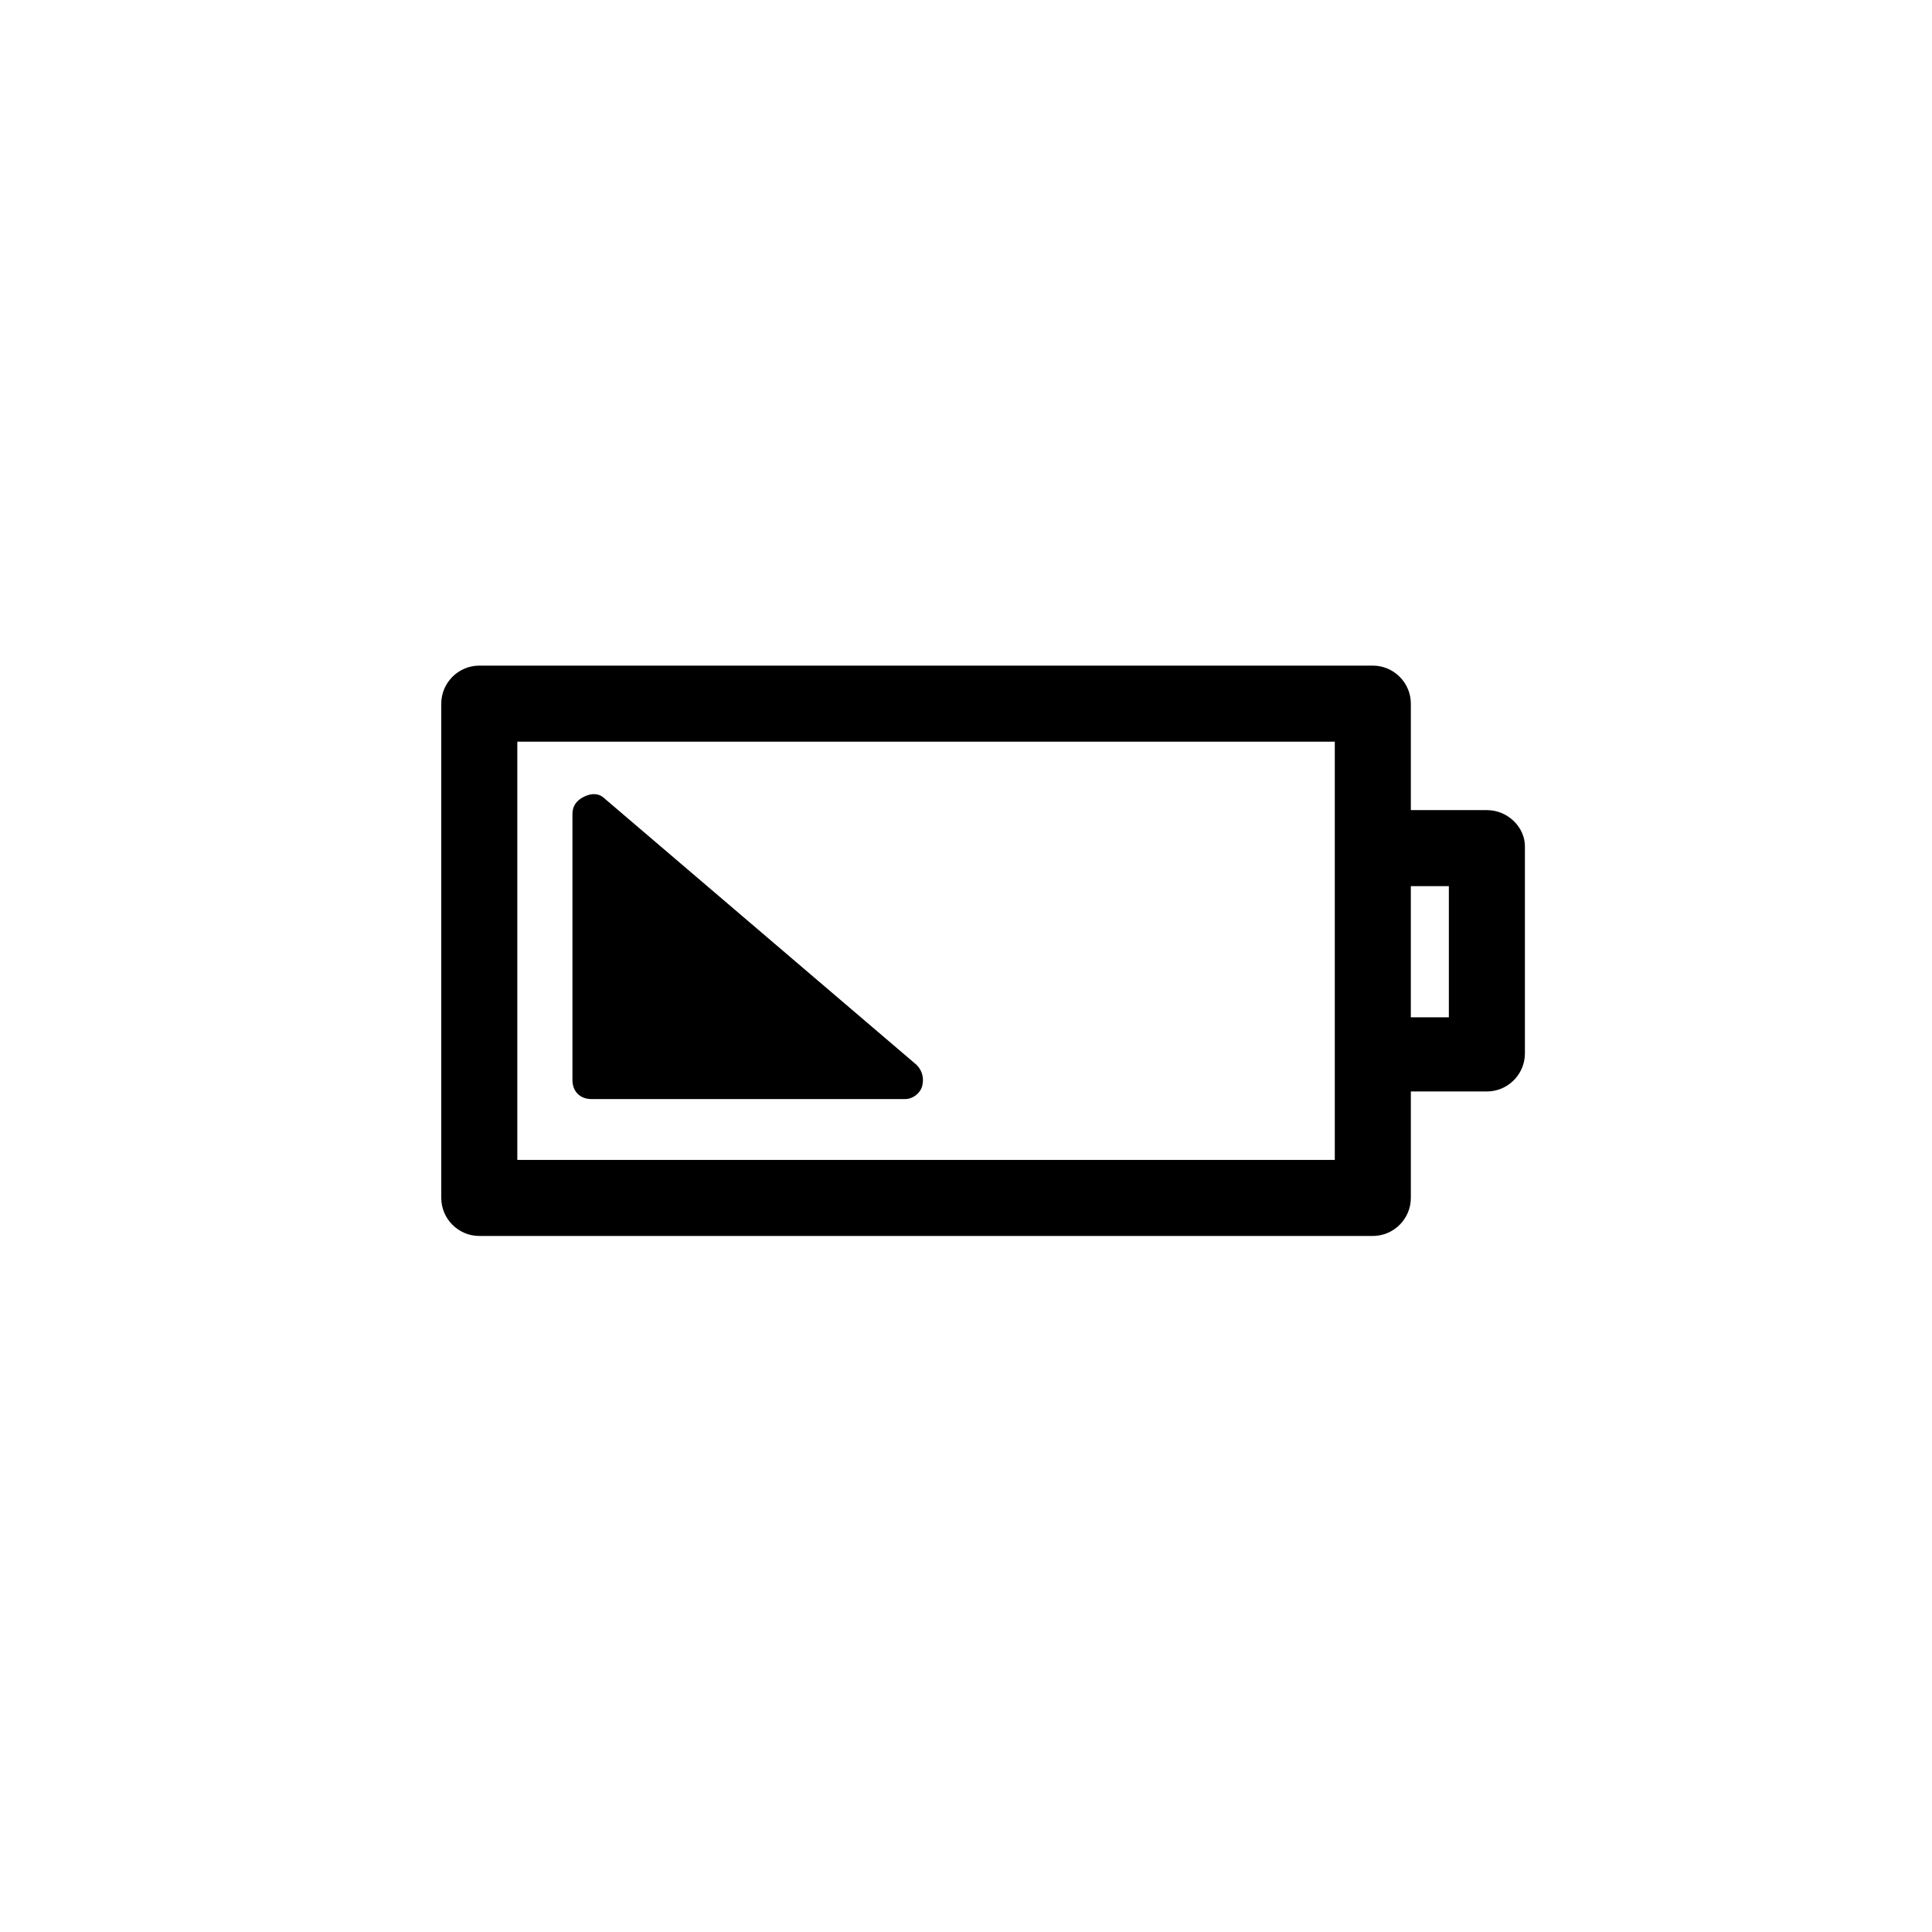
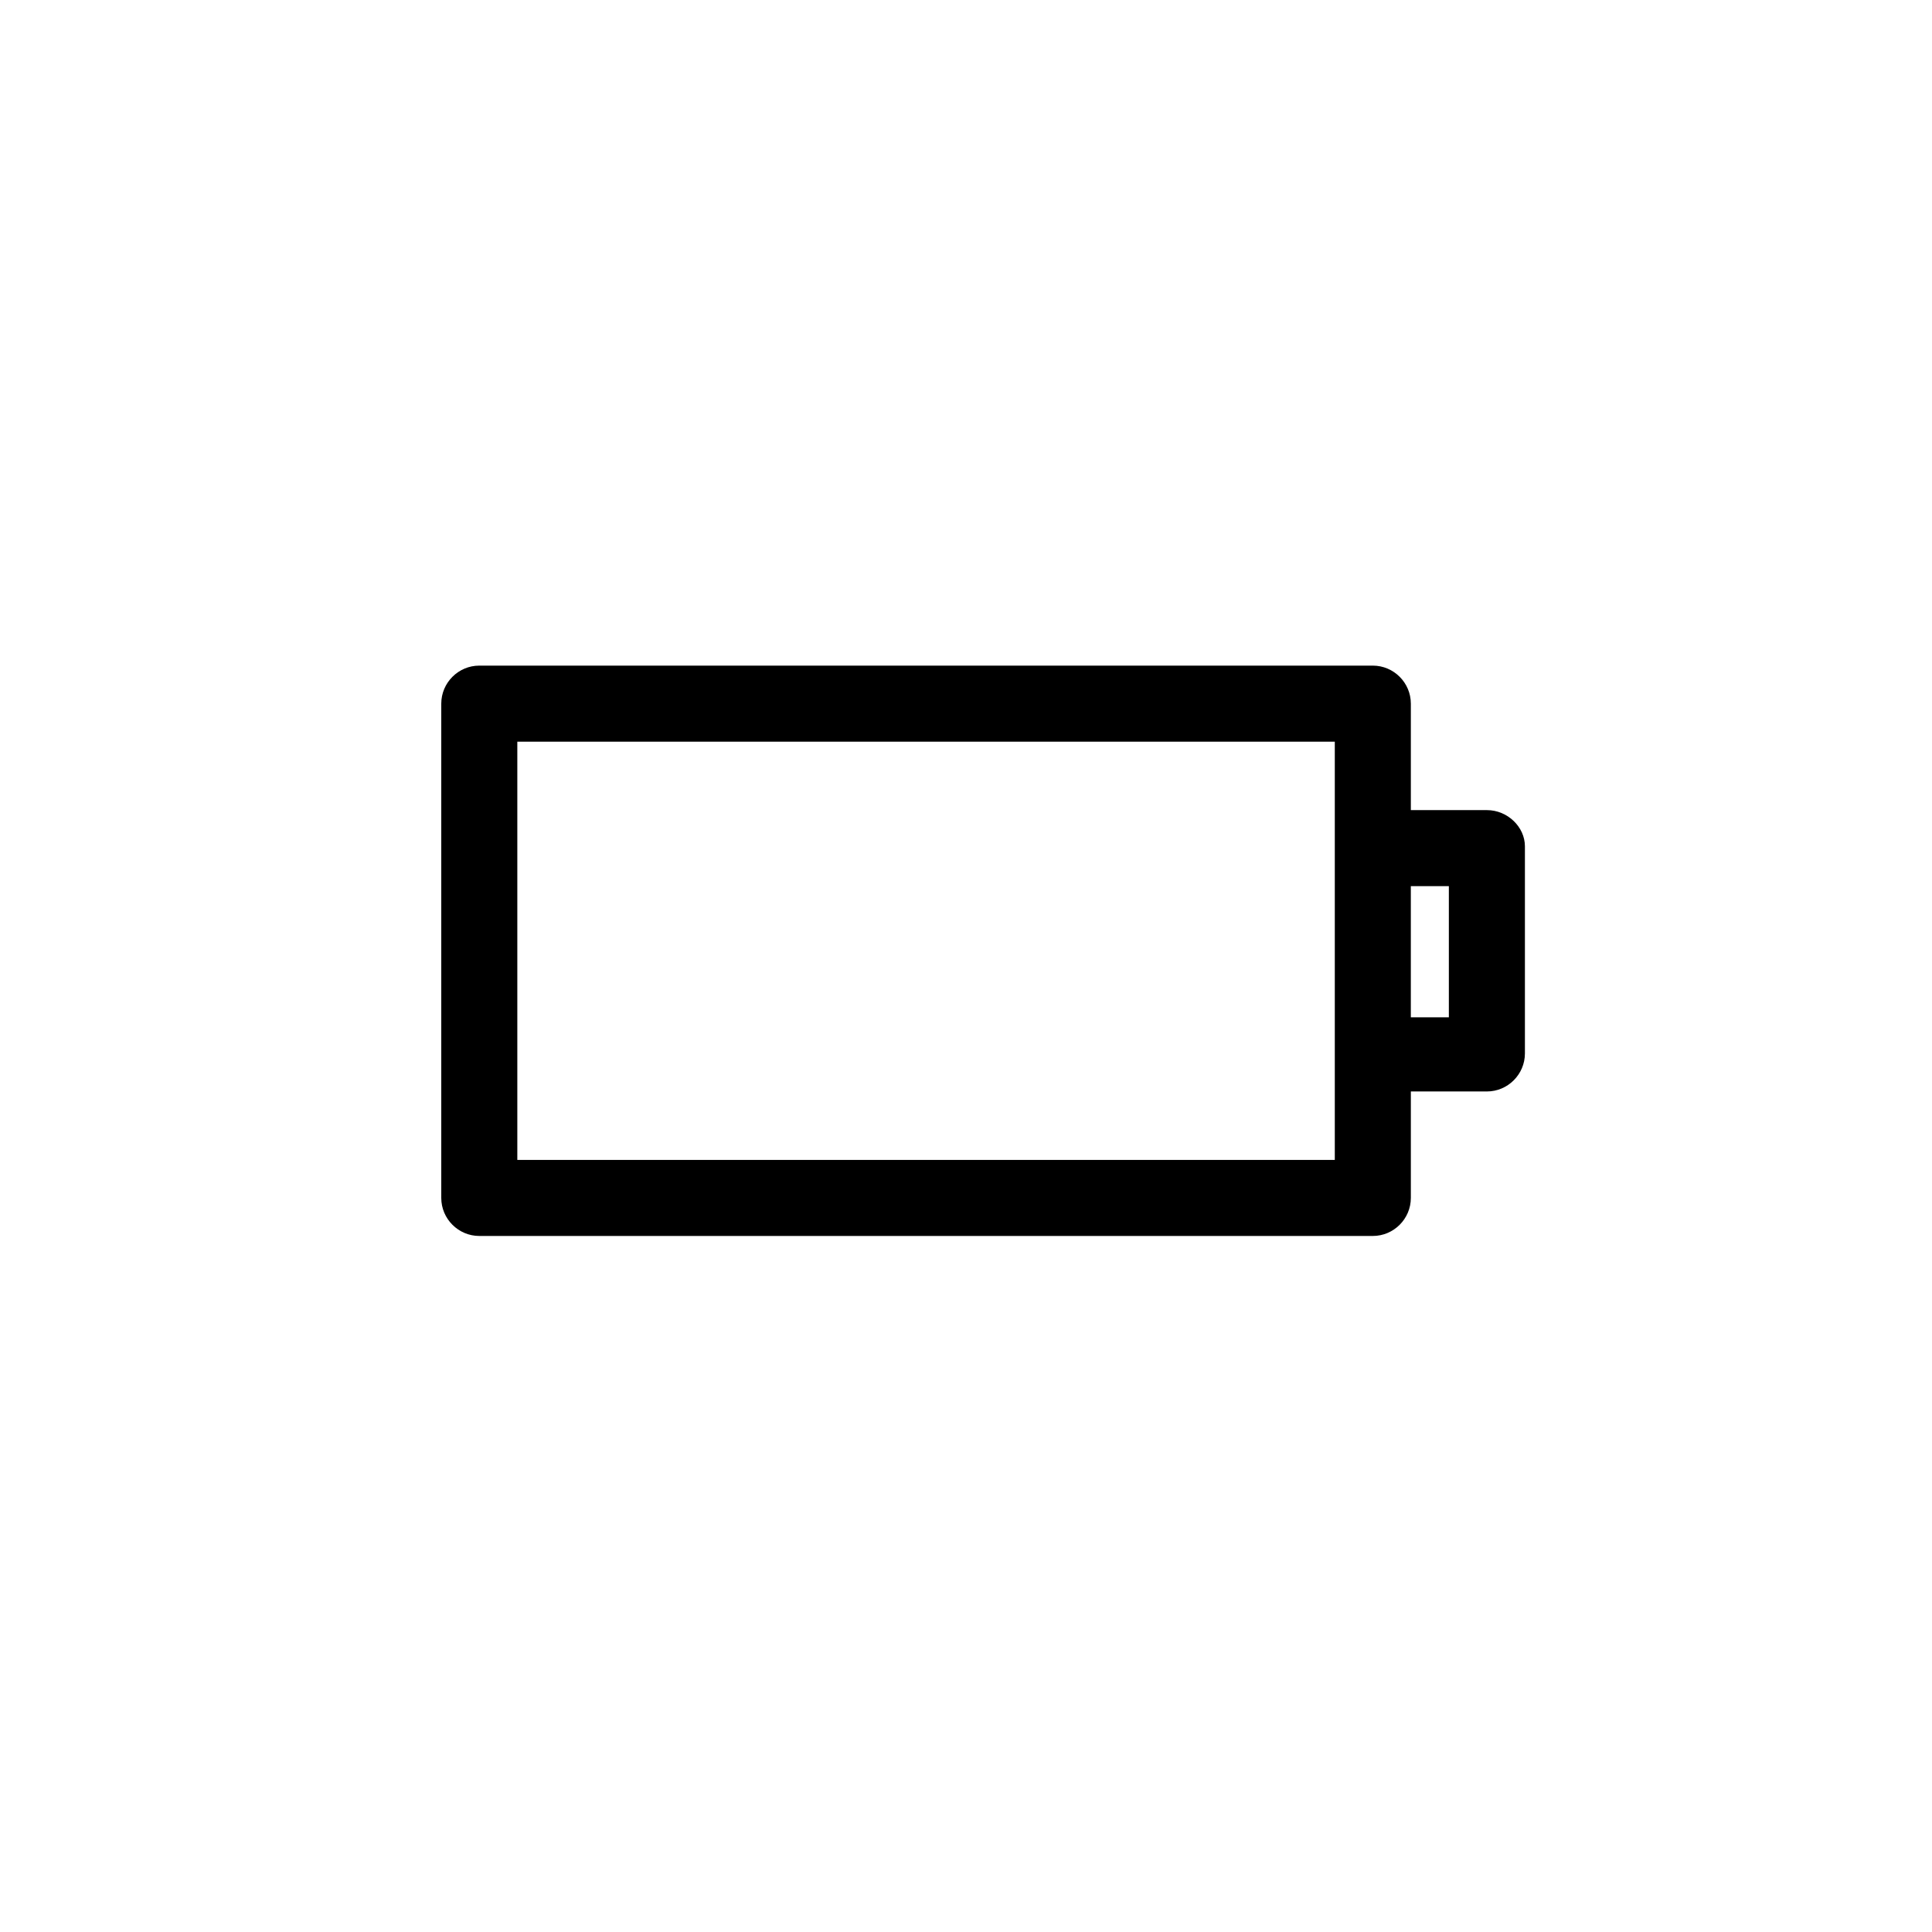
<svg xmlns="http://www.w3.org/2000/svg" fill="#000000" width="800px" height="800px" version="1.1" viewBox="144 144 512 512">
  <g>
    <path d="m538.04 358.69h-20.152v-28.215c0-5.543-4.535-10.078-10.078-10.078h-236.79c-5.543 0-10.078 4.535-10.078 10.078v130.99c0 5.543 4.535 10.078 10.078 10.078h236.79c5.543 0 10.078-4.535 10.078-10.078v-28.215h20.152c5.543 0 10.078-4.535 10.078-10.078v-54.914c-0.004-5.039-4.535-9.57-10.078-9.57zm-40.305 92.699h-216.64v-110.84h216.64zm30.227-37.785h-10.078v-34.762h10.078z" />
-     <path d="m304.27 355.66c-1.512-1.512-3.527-1.512-5.543-0.504-2.016 1.008-3.023 2.519-3.023 4.535v70.535c0 3.023 2.016 5.039 5.039 5.039h83.129c2.016 0 4.031-1.512 4.535-3.527 0.504-2.016 0-4.031-1.512-5.543z" />
  </g>
</svg>